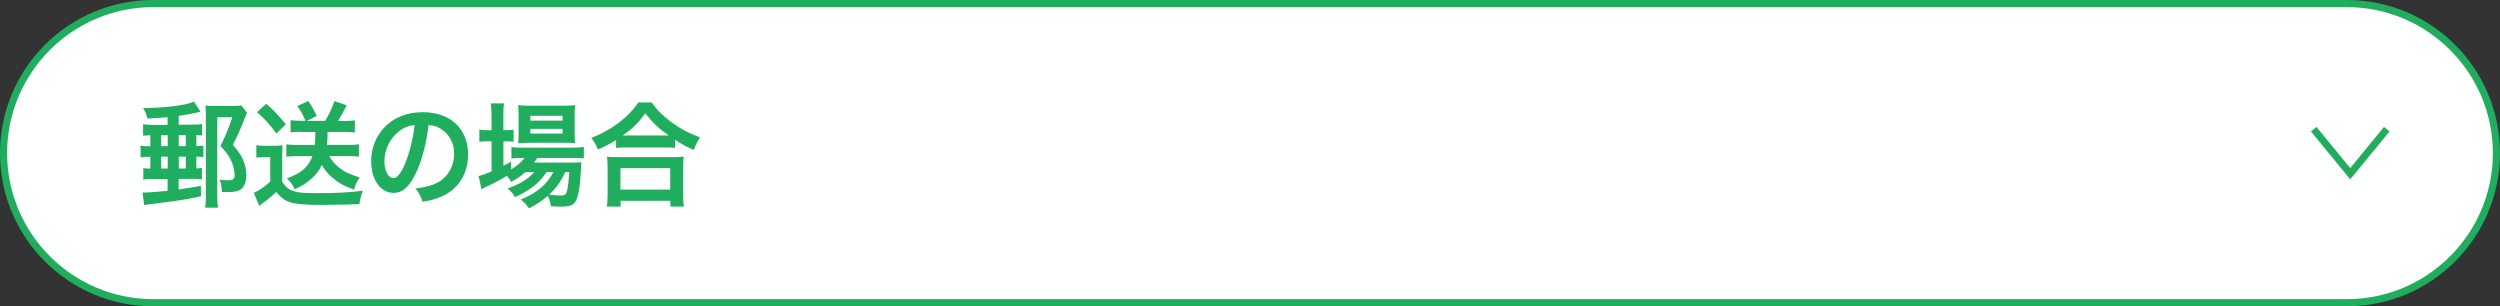
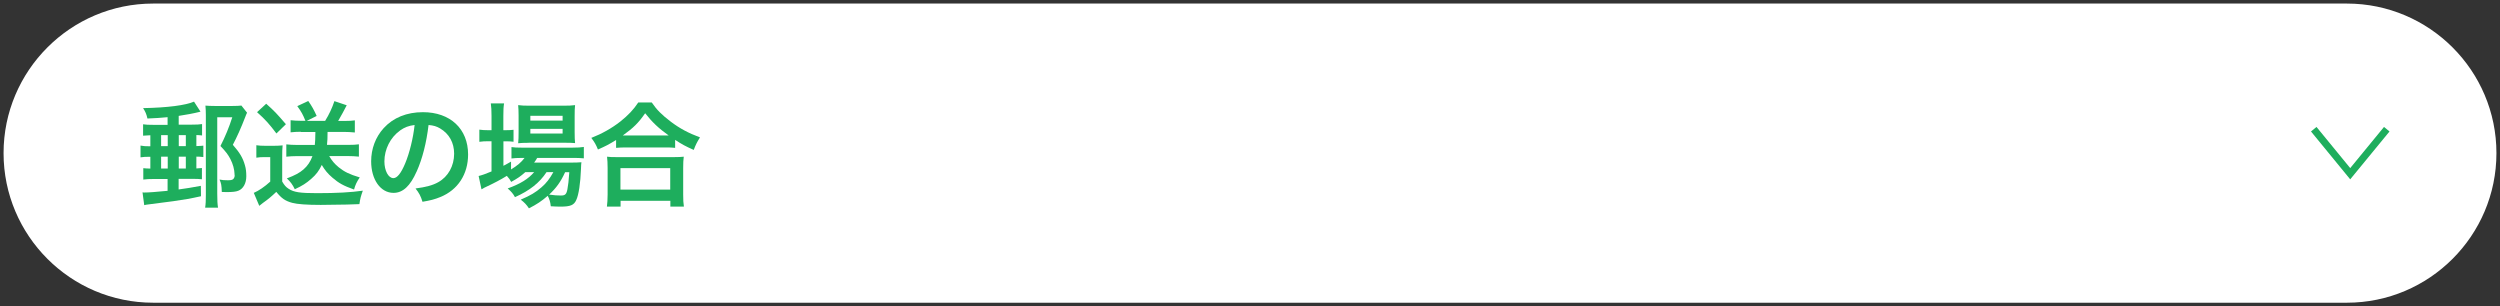
<svg xmlns="http://www.w3.org/2000/svg" id="_レイヤー_2" data-name="レイヤー 2" viewBox="0 0 351 43">
  <rect x="0" y="0" width="351" height="43" fill="#333333" stroke="none" />
  <defs>
    <style>
      .cls-1 {
        fill: none;
        stroke: #1eae5d;
        stroke-miterlimit: 10;
      }

      .cls-2 {
        fill: #1eae5d;
      }

      .cls-2, .cls-3 {
        stroke-width: 0px;
      }

      .cls-3 {
        fill: #fff;
      }
    </style>
  </defs>
  <g id="_デザイン" data-name="デザイン">
    <g>
      <g>
        <path class="cls-3" d="m21.5,42.5C9.92,42.5.5,33.08.5,21.5S9.92.5,21.5.5h308c11.58,0,21,9.42,21,21s-9.42,21-21,21H21.5Z" />
-         <path class="cls-2" d="m329.5,1c11.3,0,20.5,9.2,20.5,20.5s-9.2,20.5-20.5,20.5H21.5c-11.3,0-20.5-9.2-20.5-20.5S10.2,1,21.5,1h308m0-1H21.5C9.63,0,0,9.63,0,21.5s9.63,21.5,21.5,21.5h308c11.87,0,21.5-9.63,21.5-21.5S341.37,0,329.5,0h0Z" />
      </g>
      <g>
        <path class="cls-2" d="m23.55,16.45c-1.04.1-1.5.13-2.85.19-.14-.62-.27-.93-.61-1.46,3.41-.06,5.99-.4,7.15-.91l.91,1.41c-.96.24-2.08.45-3.06.59v1.23h1.79c.82,0,1.06-.02,1.49-.08v1.6c-.27-.03-.42-.05-.8-.06v1.55c.48-.02.59-.02.98-.06v1.6c-.45-.05-.64-.06-.98-.06v1.66c.37-.02.53-.03.78-.06v1.58c-.42-.05-.7-.06-1.49-.06h-1.78v1.49c1.2-.16,1.63-.24,3.12-.51l.02,1.46c-1.54.34-2.23.46-3.84.69-1.17.16-3.01.4-3.47.45-.35.05-.43.05-.66.11l-.24-1.79c.1.02.18.02.22.02.66,0,1.63-.08,3.3-.24v-1.66h-1.89c-.69,0-1.06.02-1.52.08v-1.6c.3.03.5.05.99.06v-1.66c-.69,0-.96.02-1.38.08v-1.65c.42.08.69.1,1.38.1v-1.55c-.48.02-.69.03-1.02.06v-1.6c.43.06.67.08,1.54.08h1.9v-1.06Zm-.93,4.07h.93v-1.55h-.93v1.55Zm0,3.14h.93v-1.66h-.93v1.66Zm2.48-3.14h.99v-1.55h-.99v1.55Zm0,3.14h.99v-1.66h-.99v1.66Zm9.59-7.84c-.05.1-.21.45-.27.64-.54,1.41-1.17,2.82-1.73,3.87.98,1.12,1.41,1.84,1.7,2.88.14.48.19.93.19,1.54,0,.99-.43,1.76-1.12,2.03-.35.14-.82.19-1.68.19-.14,0-.3,0-.64-.02-.03-.93-.08-1.2-.32-1.74.4.08.69.1,1.15.1.4,0,.59-.03.74-.14.14-.1.24-.32.24-.54l-.02-.08v-.1c-.02-.66-.22-1.42-.59-2.13-.32-.61-.62-1.01-1.39-1.82.64-1.25,1.22-2.64,1.66-4.03h-2.11v10.71c0,.94.03,1.52.11,1.98h-1.81c.08-.5.1-.98.1-1.81v-11.19c0-.46-.02-.91-.06-1.33.43.03.75.05,1.31.05h2.48c.62,0,.96-.02,1.26-.06l.8,1.01Z" />
        <path class="cls-2" d="m35.98,20.39c.42.06.67.08,1.28.08h1.2c.42,0,.85-.02,1.22-.06-.05.48-.06.88-.06,1.73v3.35c.32.54.5.75.91,1.02.74.48,1.58.61,3.99.61,2.74,0,4.77-.11,6.42-.35-.3.86-.35,1.02-.48,1.89q-.62.02-1.78.06c-.48.02-2.83.05-3.65.05-1.95,0-3.3-.1-4-.29-.99-.27-1.49-.62-2.24-1.54-.67.64-1.17,1.06-1.86,1.54-.11.08-.38.29-.53.42l-.77-1.82c.7-.3,1.52-.86,2.31-1.58v-3.44h-.88c-.42,0-.67.02-1.07.08v-1.73Zm1.39-5.83c1.18,1.06,1.44,1.33,2.77,2.88l-1.33,1.3c-.98-1.3-1.54-1.94-2.72-2.99l1.28-1.18Zm4.87,3.94c-.54,0-.98.03-1.44.08v-1.7c.45.05.93.08,1.46.08h.62c-.34-.85-.56-1.26-1.14-2.06l1.54-.72c.48.67.83,1.3,1.18,2.1l-1.39.69h2.58c.58-.94.98-1.81,1.3-2.77l1.73.58q-.19.34-.56,1.06c-.22.42-.4.74-.64,1.14h.93c.58,0,.96-.02,1.41-.08v1.7c-.53-.05-1.01-.08-1.54-.08h-2.29c0,.88-.02,1.23-.08,1.82h3.04c.59,0,1.01-.02,1.44-.08v1.73c-.53-.05-1.02-.08-1.58-.08h-2.59c.35.62.77,1.12,1.34,1.58.8.64,1.49.98,2.95,1.42-.4.58-.64,1.07-.8,1.7-1.49-.53-2.15-.9-3.03-1.66-.66-.56-1.09-1.09-1.5-1.79-.4.83-.8,1.36-1.47,1.94-.7.62-1.28.99-2.32,1.47-.29-.62-.64-1.1-1.12-1.52,1.14-.43,1.79-.78,2.34-1.26.56-.48.98-1.1,1.26-1.87h-2.18c-.53,0-1.06.03-1.49.08v-1.73c.45.05.94.08,1.49.08h2.51c.06-.56.06-.74.08-1.82h-2.03Z" />
        <path class="cls-2" d="m58.5,24.07c-.91,2.06-1.94,3.01-3.25,3.01-1.82,0-3.14-1.86-3.14-4.43,0-1.76.62-3.41,1.76-4.66,1.34-1.47,3.23-2.24,5.51-2.24,3.84,0,6.34,2.34,6.34,5.94,0,2.77-1.44,4.98-3.89,5.97-.77.32-1.39.48-2.51.67-.27-.85-.46-1.2-.98-1.87,1.47-.19,2.43-.45,3.19-.88,1.39-.77,2.23-2.29,2.23-4,0-1.54-.69-2.79-1.97-3.55-.5-.29-.91-.42-1.62-.48-.3,2.51-.86,4.72-1.67,6.53Zm-2.35-5.73c-1.34.96-2.18,2.61-2.18,4.32,0,1.31.56,2.35,1.26,2.35.53,0,1.07-.67,1.65-2.05.61-1.44,1.14-3.6,1.33-5.41-.83.1-1.41.32-2.06.78Z" />
        <path class="cls-2" d="m73.74,24.18c-.67.59-1.02.83-1.97,1.36-.19-.35-.27-.46-.61-.85-.91.56-1.7.98-3.19,1.68-.02.02-.1.06-.21.13-.03.02-.1.03-.16.08l-.4-1.87c.43-.1,1.01-.3,1.81-.64v-4.24h-.46c-.46,0-.83.02-1.25.08v-1.71c.37.06.74.08,1.26.08h.45v-1.98c0-.82-.03-1.3-.1-1.78h1.86c-.08.51-.1.94-.1,1.79v1.97h.29c.53,0,.85-.02,1.14-.06v1.68c-.38-.05-.69-.06-1.12-.06h-.3v3.44c.43-.22.56-.3,1.07-.59v1.1c.88-.53,1.44-1.01,1.9-1.62h-.35c-.67,0-1.1.03-1.49.08v-1.6c.37.06.78.08,1.5.08h7c.77,0,1.26-.03,1.66-.1v1.6c-.45-.05-.96-.06-1.65-.06h-4.9c-.14.26-.22.37-.43.66h5.09c.78,0,1.09-.02,1.55-.05-.03.26-.05.46-.06.94-.08,2.02-.32,3.63-.66,4.35-.32.74-.83.94-2.24.94-.43,0-.72-.02-1.34-.05-.06-.59-.19-1.01-.43-1.47-.86.75-1.54,1.2-2.64,1.76-.35-.53-.61-.8-1.15-1.22,1.41-.61,2.08-1.01,2.91-1.73.66-.56,1.17-1.22,1.67-2.13h-.96c-.98,1.49-2.35,2.58-4.43,3.51-.27-.5-.51-.77-1.02-1.22,1.82-.67,2.88-1.33,3.71-2.29h-1.25Zm.48-4.13c-.62,0-1.15.02-1.47.06.05-.45.06-.91.06-1.55v-2.34c0-.69-.02-.96-.06-1.46.5.06.86.08,1.62.08h4.66c.8,0,1.25-.02,1.71-.08-.05.45-.06.77-.06,1.58v2.21c0,.7.02,1.17.06,1.54-.34-.03-.82-.05-1.46-.05h-5.06Zm.24-3.12h4.53v-.67h-4.53v.67Zm0,1.82h4.53v-.66h-4.53v.66Zm4.88,5.43c-.62,1.36-1.25,2.22-2.24,3.14.66.1,1.18.13,1.65.13.59,0,.77-.16.91-.85.11-.56.19-1.26.27-2.42h-.59Z" />
        <path class="cls-2" d="m86.51,19.65c-1.04.64-1.46.86-2.56,1.34-.27-.67-.46-1.01-.93-1.63,1.49-.58,2.85-1.34,4.08-2.3,1.1-.88,1.86-1.68,2.51-2.67h1.9c.69,1.02,1.41,1.74,2.69,2.71,1.25.94,2.45,1.58,4.08,2.19-.42.67-.58.98-.88,1.76-1.14-.51-1.63-.77-2.61-1.41v1.12c-.4-.05-.8-.06-1.44-.06h-5.47c-.51,0-.96.02-1.38.06v-1.1Zm-1.3,9.36c.06-.51.1-.99.1-1.7v-3.73c0-.66-.03-1.12-.08-1.58.35.05.74.06,1.38.06h8c.64,0,1.02-.02,1.39-.06-.06.45-.08.9-.08,1.58v3.75c0,.74.02,1.18.1,1.68h-1.9v-.82h-6.99v.82h-1.9Zm1.9-2.39h6.99v-3.01h-6.99v3.01Zm6.23-7.6h.54c-1.41-1.01-2.29-1.84-3.3-3.12-.96,1.38-1.66,2.06-3.14,3.12h5.89Z" />
      </g>
      <polyline class="cls-1" points="324.85 18.14 329.97 24.39 335.1 18.14" />
    </g>
  </g>
</svg>